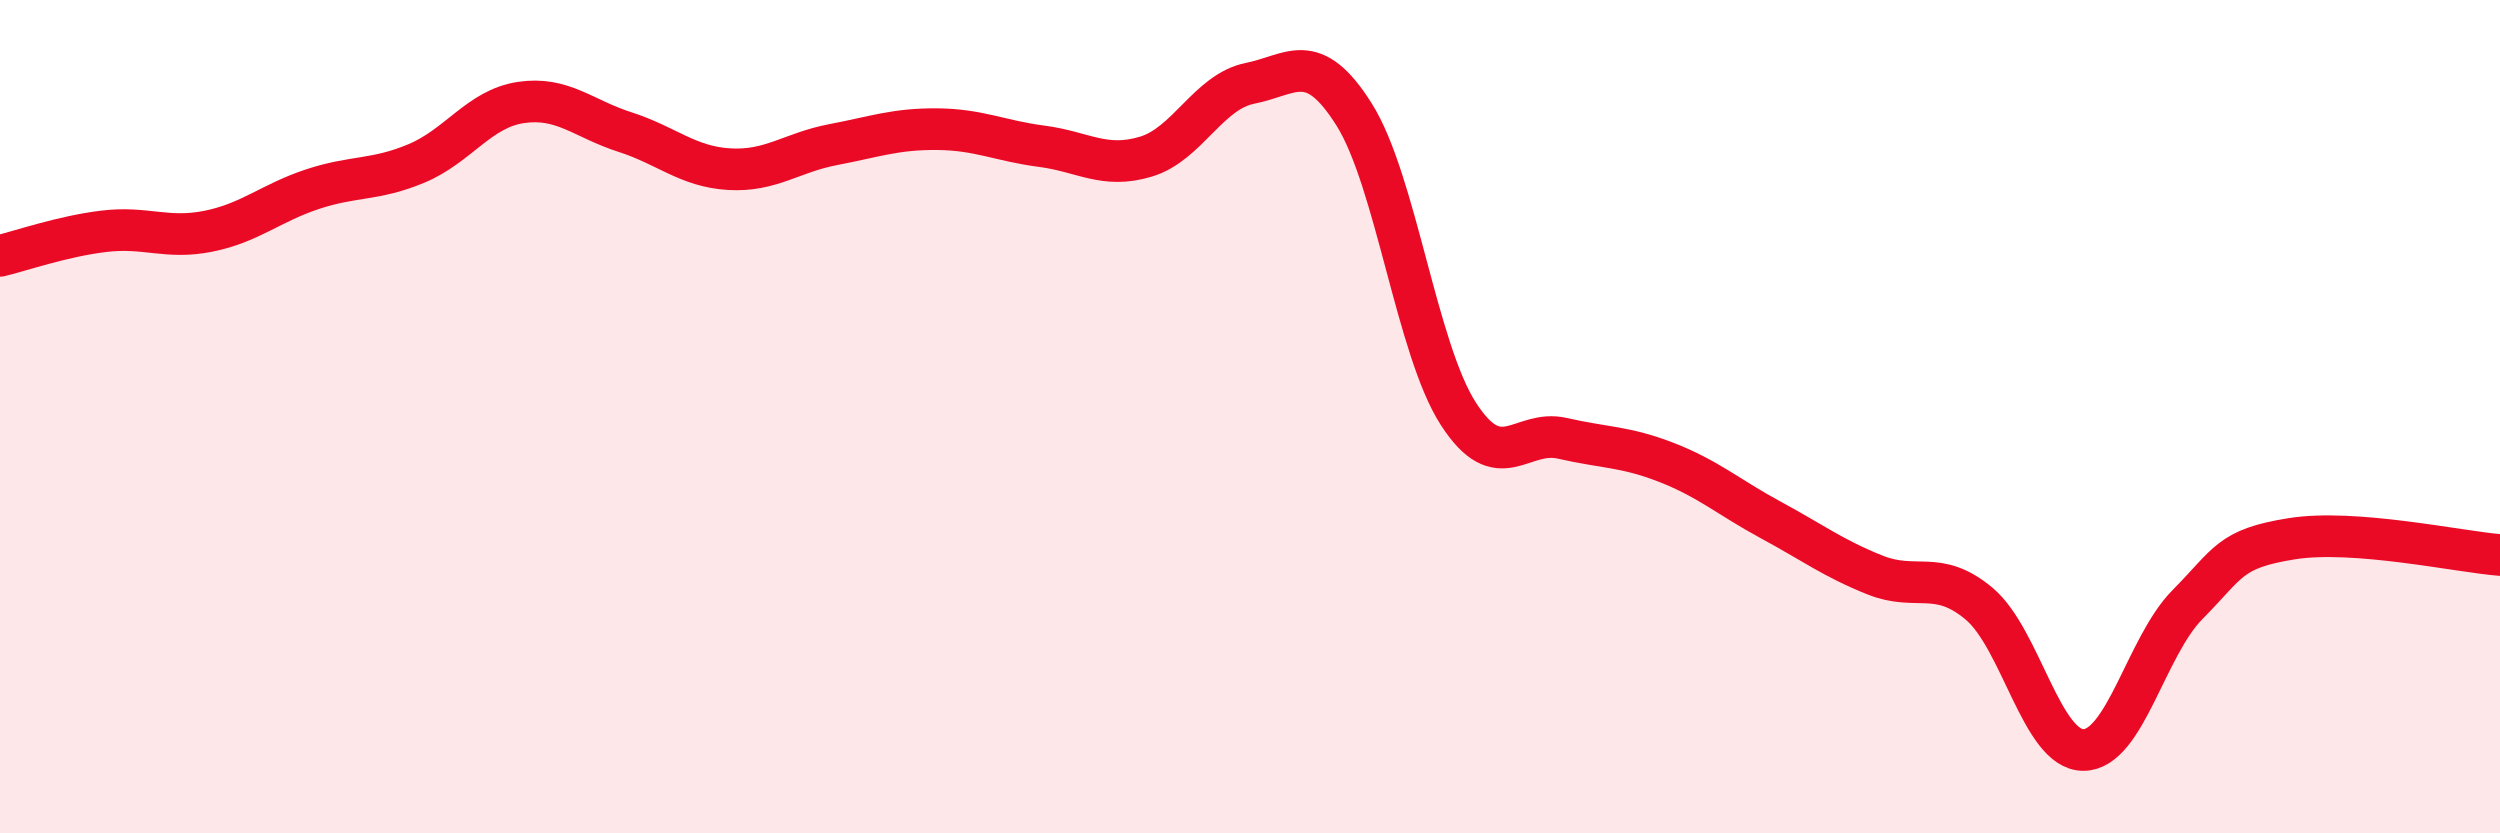
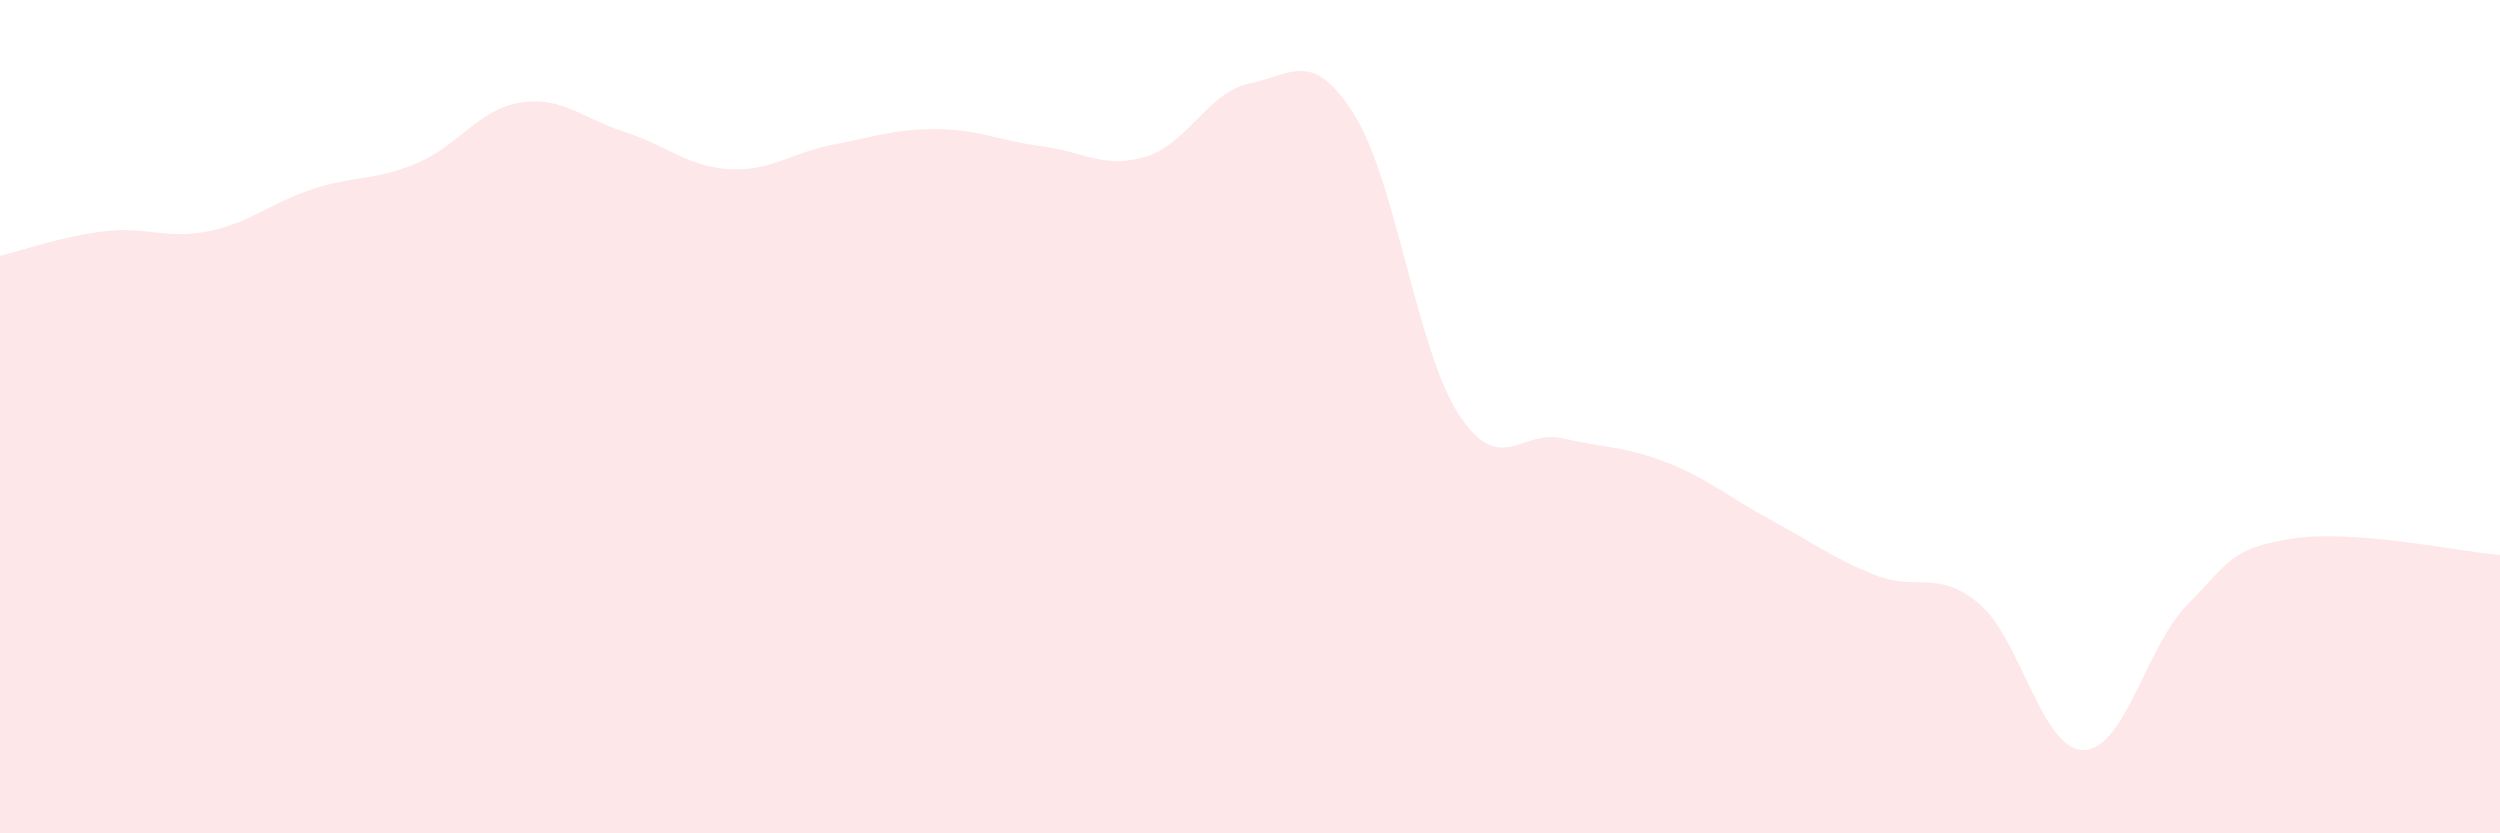
<svg xmlns="http://www.w3.org/2000/svg" width="60" height="20" viewBox="0 0 60 20">
  <path d="M 0,6.14 C 0.5,6.02 1.5,5.67 2.5,5.55 C 3.5,5.43 4,5.75 5,5.55 C 6,5.35 6.5,4.87 7.5,4.54 C 8.5,4.21 9,4.34 10,3.92 C 11,3.5 11.5,2.61 12.5,2.46 C 13.5,2.31 14,2.85 15,3.17 C 16,3.49 16.5,4 17.5,4.06 C 18.5,4.12 19,3.66 20,3.47 C 21,3.28 21.5,3.09 22.5,3.1 C 23.5,3.11 24,3.38 25,3.51 C 26,3.64 26.5,4.06 27.5,3.76 C 28.5,3.46 29,2.2 30,2 C 31,1.8 31.5,1.16 32.5,2.75 C 33.5,4.34 34,8.38 35,9.93 C 36,11.48 36.5,10.29 37.5,10.52 C 38.5,10.75 39,10.71 40,11.1 C 41,11.49 41.5,11.94 42.5,12.48 C 43.5,13.02 44,13.4 45,13.8 C 46,14.2 46.5,13.65 47.5,14.49 C 48.5,15.33 49,18 50,18 C 51,18 51.5,15.52 52.5,14.51 C 53.5,13.5 53.5,13.17 55,12.93 C 56.5,12.69 59,13.24 60,13.32L60 20L0 20Z" fill="#EB0A25" opacity="0.1" stroke-linecap="round" stroke-linejoin="round" />
-   <path d="M 0,6.14 C 0.5,6.02 1.5,5.67 2.5,5.55 C 3.5,5.43 4,5.75 5,5.55 C 6,5.35 6.5,4.87 7.5,4.54 C 8.5,4.21 9,4.34 10,3.92 C 11,3.5 11.5,2.61 12.5,2.46 C 13.5,2.31 14,2.85 15,3.17 C 16,3.49 16.5,4 17.5,4.06 C 18.5,4.12 19,3.66 20,3.47 C 21,3.28 21.5,3.09 22.5,3.1 C 23.5,3.11 24,3.38 25,3.51 C 26,3.64 26.5,4.06 27.5,3.76 C 28.5,3.46 29,2.2 30,2 C 31,1.8 31.5,1.16 32.5,2.75 C 33.5,4.34 34,8.38 35,9.93 C 36,11.48 36.5,10.29 37.5,10.52 C 38.5,10.75 39,10.71 40,11.1 C 41,11.49 41.5,11.94 42.5,12.48 C 43.5,13.02 44,13.4 45,13.8 C 46,14.2 46.5,13.65 47.5,14.49 C 48.5,15.33 49,18 50,18 C 51,18 51.5,15.52 52.5,14.51 C 53.5,13.5 53.5,13.17 55,12.93 C 56.5,12.69 59,13.24 60,13.32" stroke="#EB0A25" stroke-width="1" fill="none" stroke-linecap="round" stroke-linejoin="round" />
</svg>